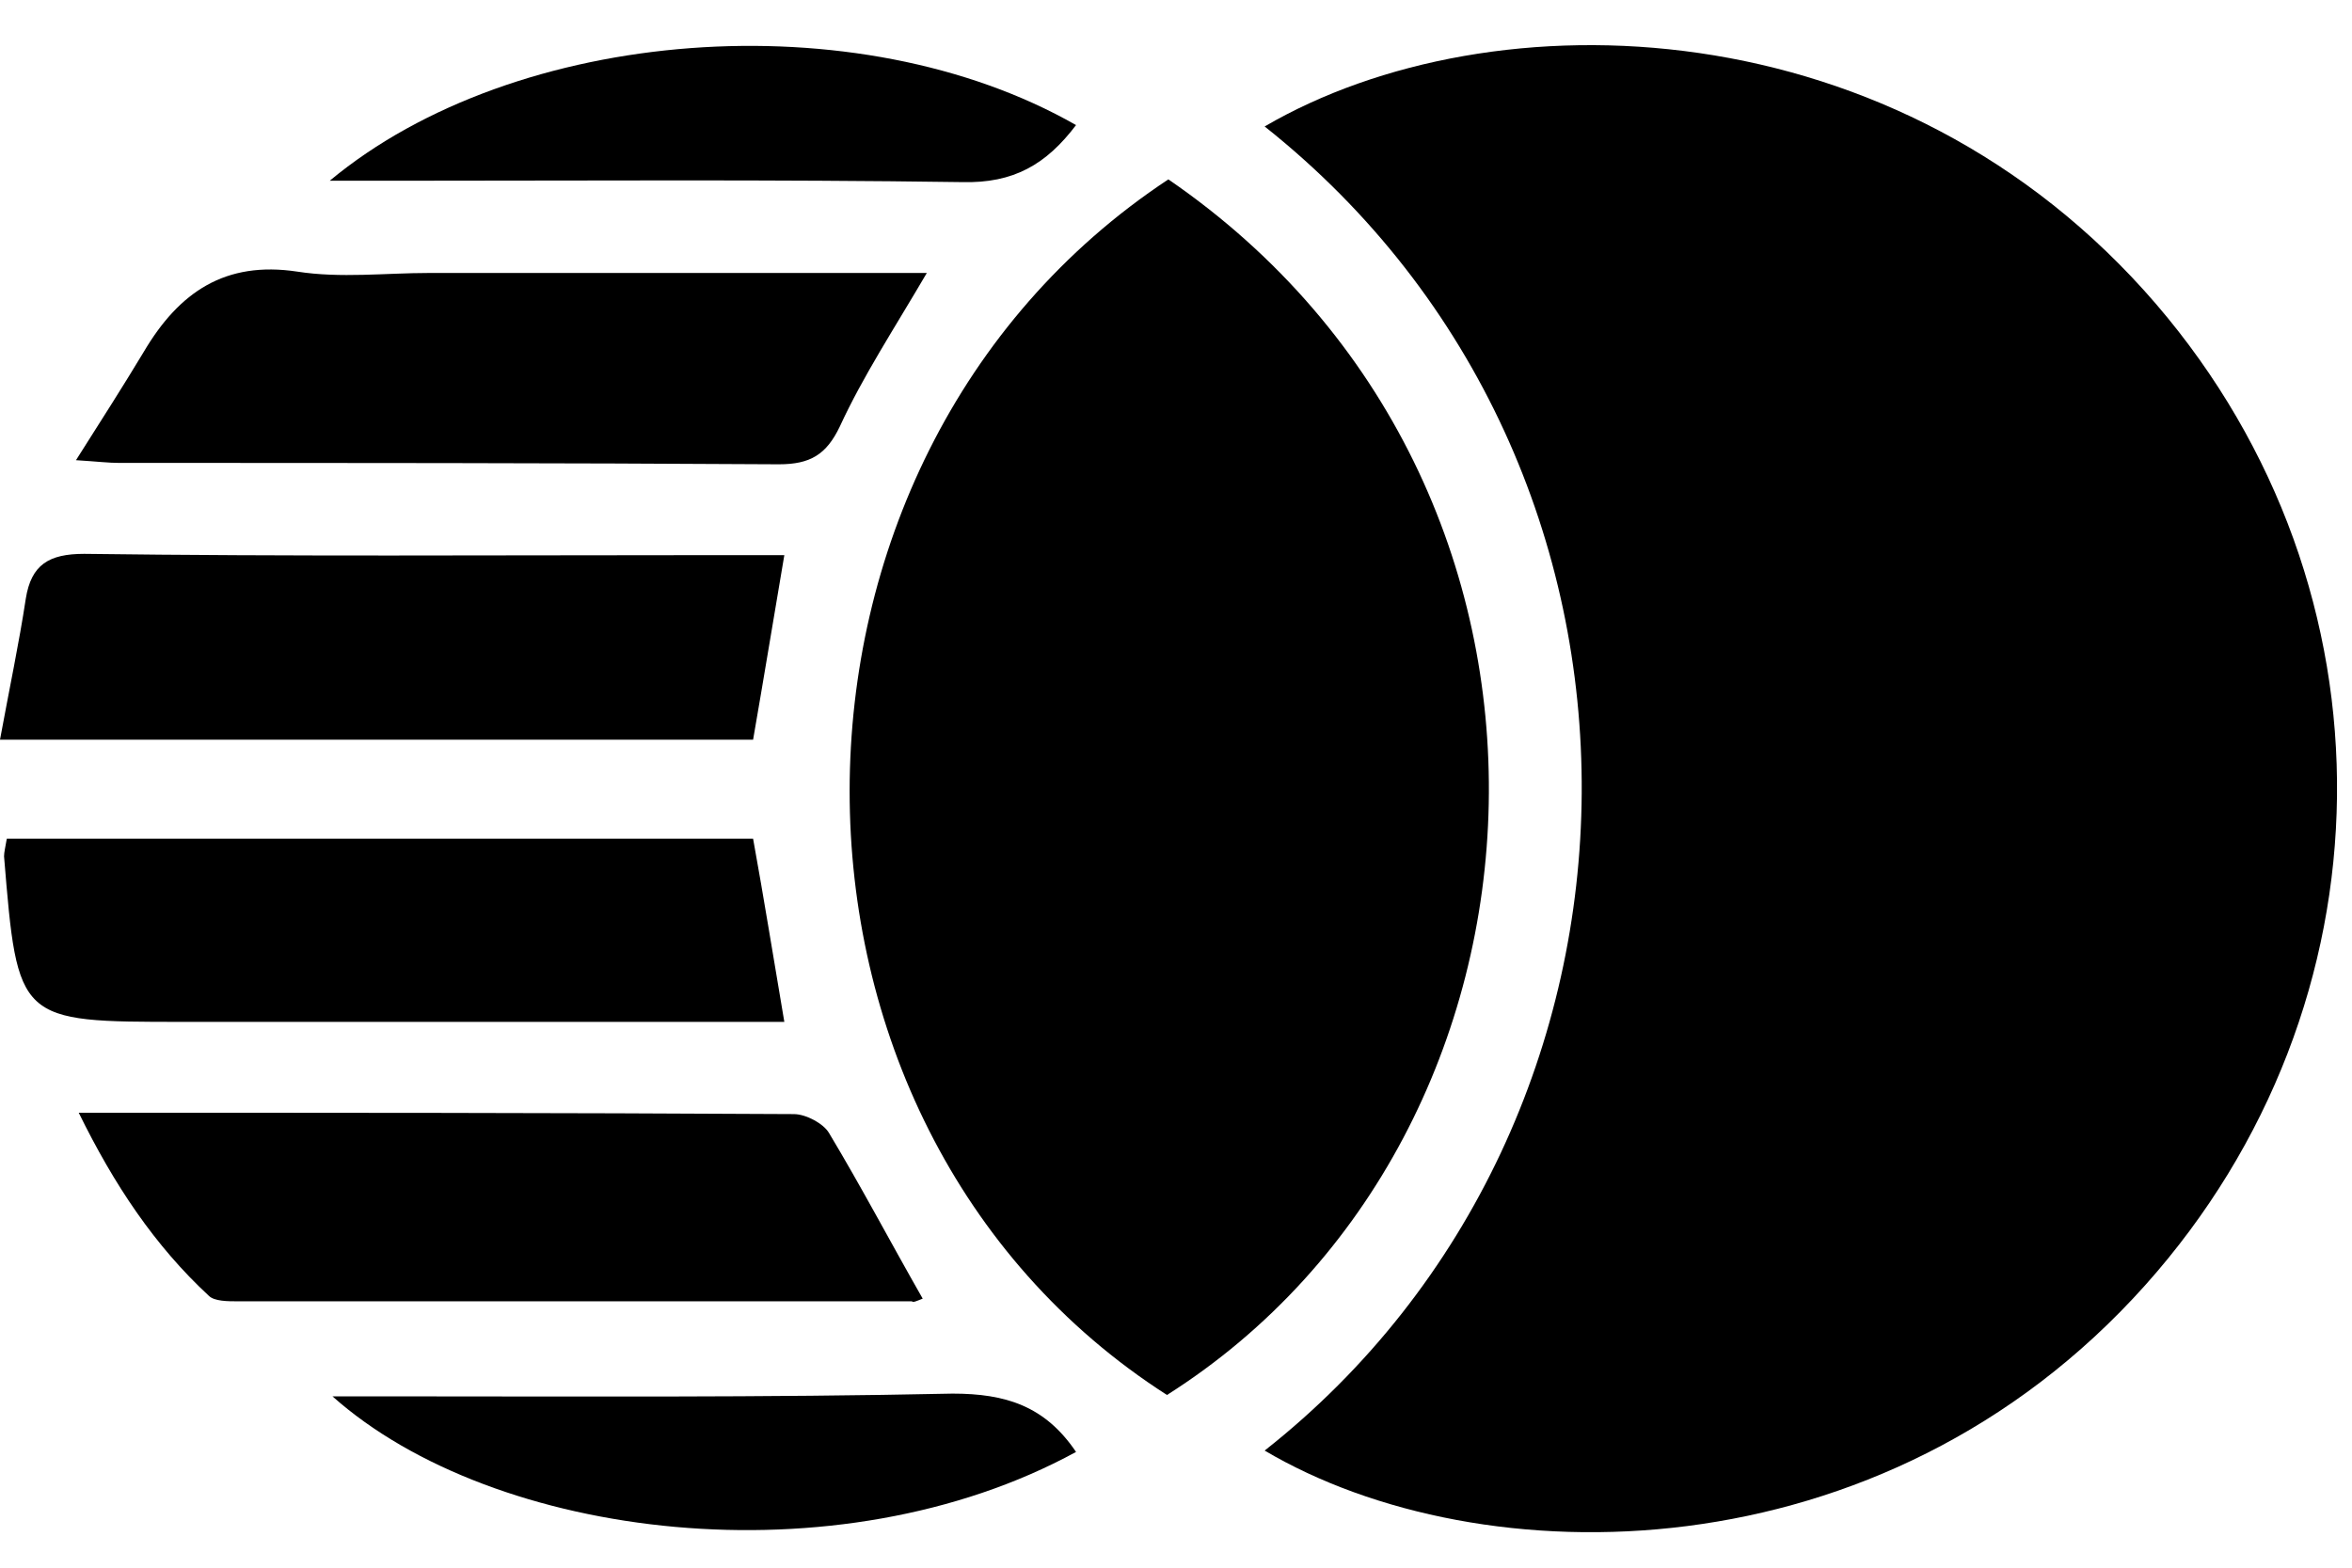
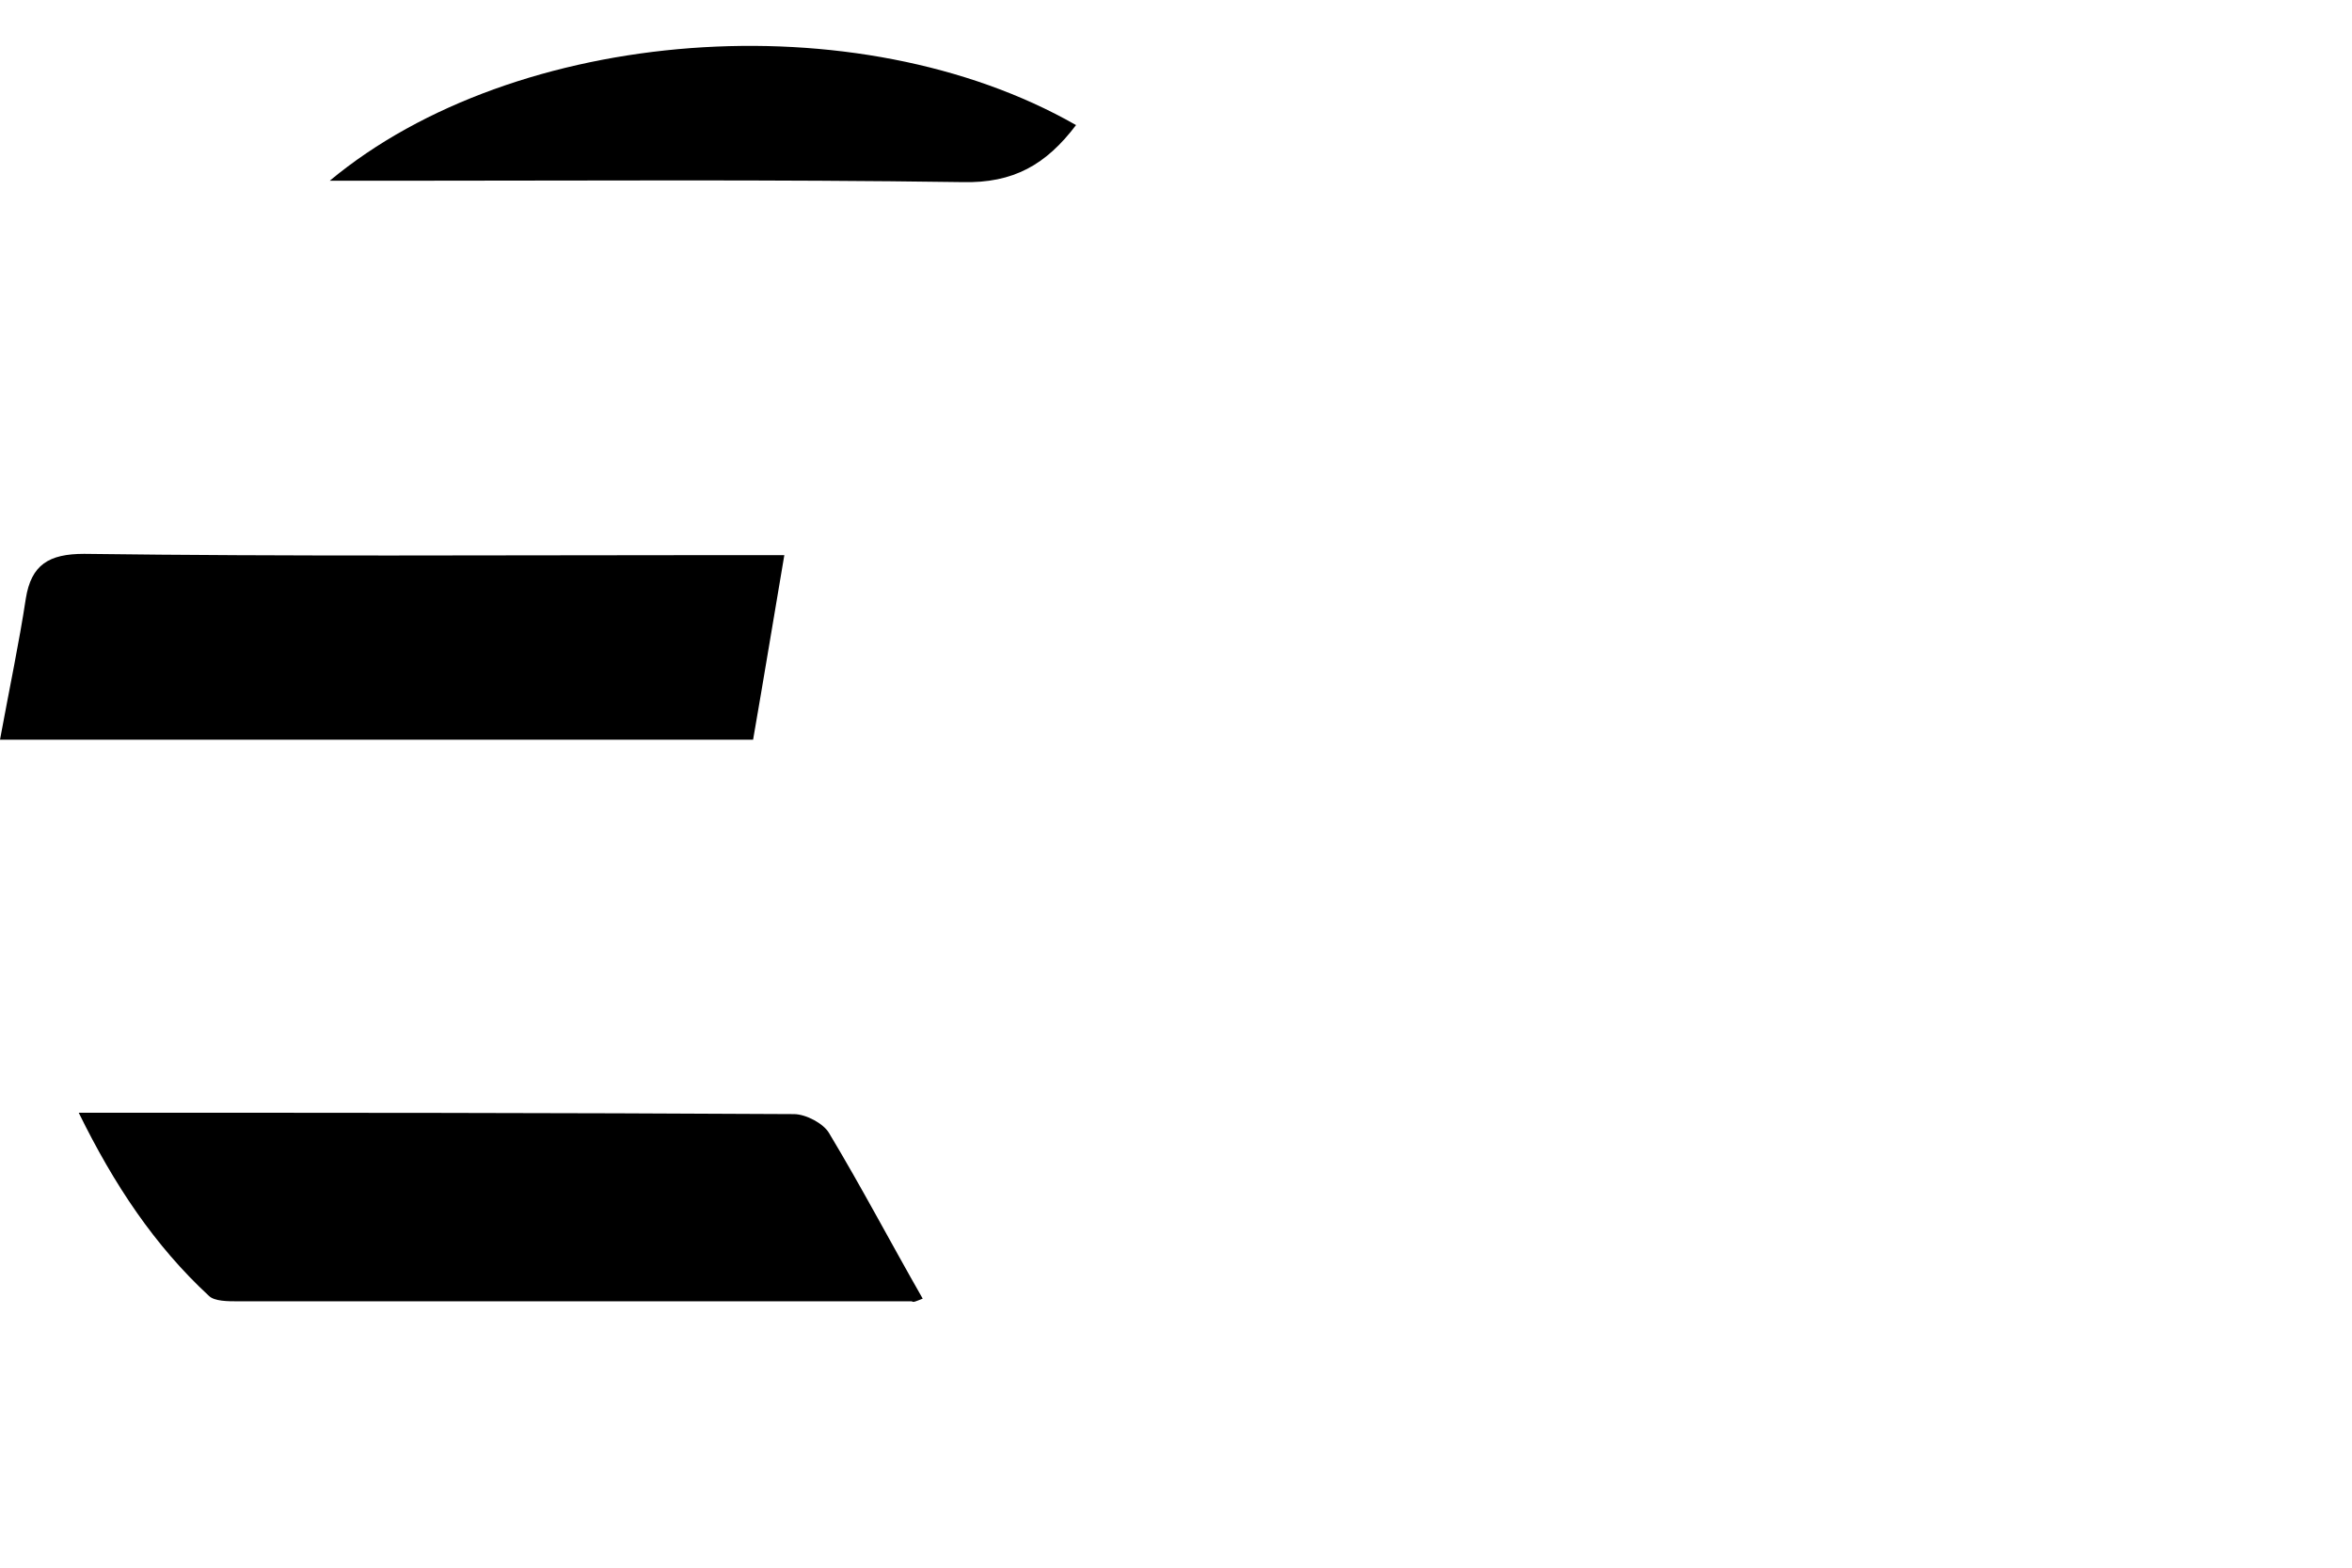
<svg xmlns="http://www.w3.org/2000/svg" width="36" height="24" viewBox="0 0 36 24" fill="none">
-   <path d="M19.357 1.936C25.921 7.149 25.734 17.181 19.357 22.207C22.66 24.16 28.808 24.18 32.837 19.673C36.679 15.374 36.762 9.039 33.003 4.657C29.057 0.067 22.847 -0.099 19.357 1.936Z" fill="black" />
-   <path d="M17.883 2.746C11.382 7.045 11.382 17.202 17.862 21.356C24.155 17.368 24.695 7.419 17.883 2.746Z" fill="black" />
  <path d="M14.123 19.881C13.625 19.009 13.189 18.178 12.69 17.347C12.607 17.202 12.337 17.056 12.15 17.056C8.557 17.035 4.964 17.035 1.205 17.035C1.745 18.136 2.368 19.071 3.198 19.839C3.282 19.922 3.489 19.922 3.635 19.922C7.082 19.922 10.509 19.922 13.957 19.922C13.978 19.943 14.02 19.922 14.123 19.881Z" fill="black" />
-   <path d="M14.186 4.179C11.569 4.179 9.076 4.179 6.563 4.179C5.899 4.179 5.213 4.262 4.549 4.158C3.448 3.992 2.742 4.47 2.202 5.384C1.89 5.903 1.558 6.422 1.163 7.045C1.495 7.066 1.662 7.087 1.828 7.087C5.192 7.087 8.557 7.087 11.922 7.108C12.399 7.108 12.649 6.962 12.856 6.526C13.21 5.758 13.687 5.031 14.186 4.179Z" fill="black" />
-   <path d="M0.104 12.84C0.083 12.965 0.062 13.048 0.062 13.11C0.27 15.644 0.27 15.644 2.804 15.644C5.566 15.644 8.349 15.644 11.112 15.644C11.402 15.644 11.672 15.644 12.005 15.644C11.839 14.668 11.693 13.754 11.527 12.84C7.705 12.84 3.905 12.84 0.104 12.84Z" fill="black" />
  <path d="M0 11.324C3.925 11.324 7.706 11.324 11.527 11.324C11.693 10.369 11.839 9.475 12.005 8.499C11.527 8.499 11.091 8.499 10.655 8.499C7.539 8.499 4.403 8.52 1.288 8.479C0.748 8.479 0.478 8.645 0.395 9.164C0.291 9.849 0.145 10.535 0 11.324Z" fill="black" />
-   <path d="M16.47 22.228C15.993 21.522 15.39 21.335 14.58 21.335C11.693 21.397 8.806 21.377 5.919 21.377C5.67 21.377 5.421 21.377 5.089 21.377C7.56 23.578 12.815 24.222 16.47 22.228Z" fill="black" />
  <path d="M16.47 1.915C13.126 0.004 7.892 0.399 5.047 2.767C5.442 2.767 5.753 2.767 6.044 2.767C8.931 2.767 11.818 2.746 14.726 2.788C15.515 2.808 16.013 2.518 16.47 1.915Z" fill="black" />
</svg>